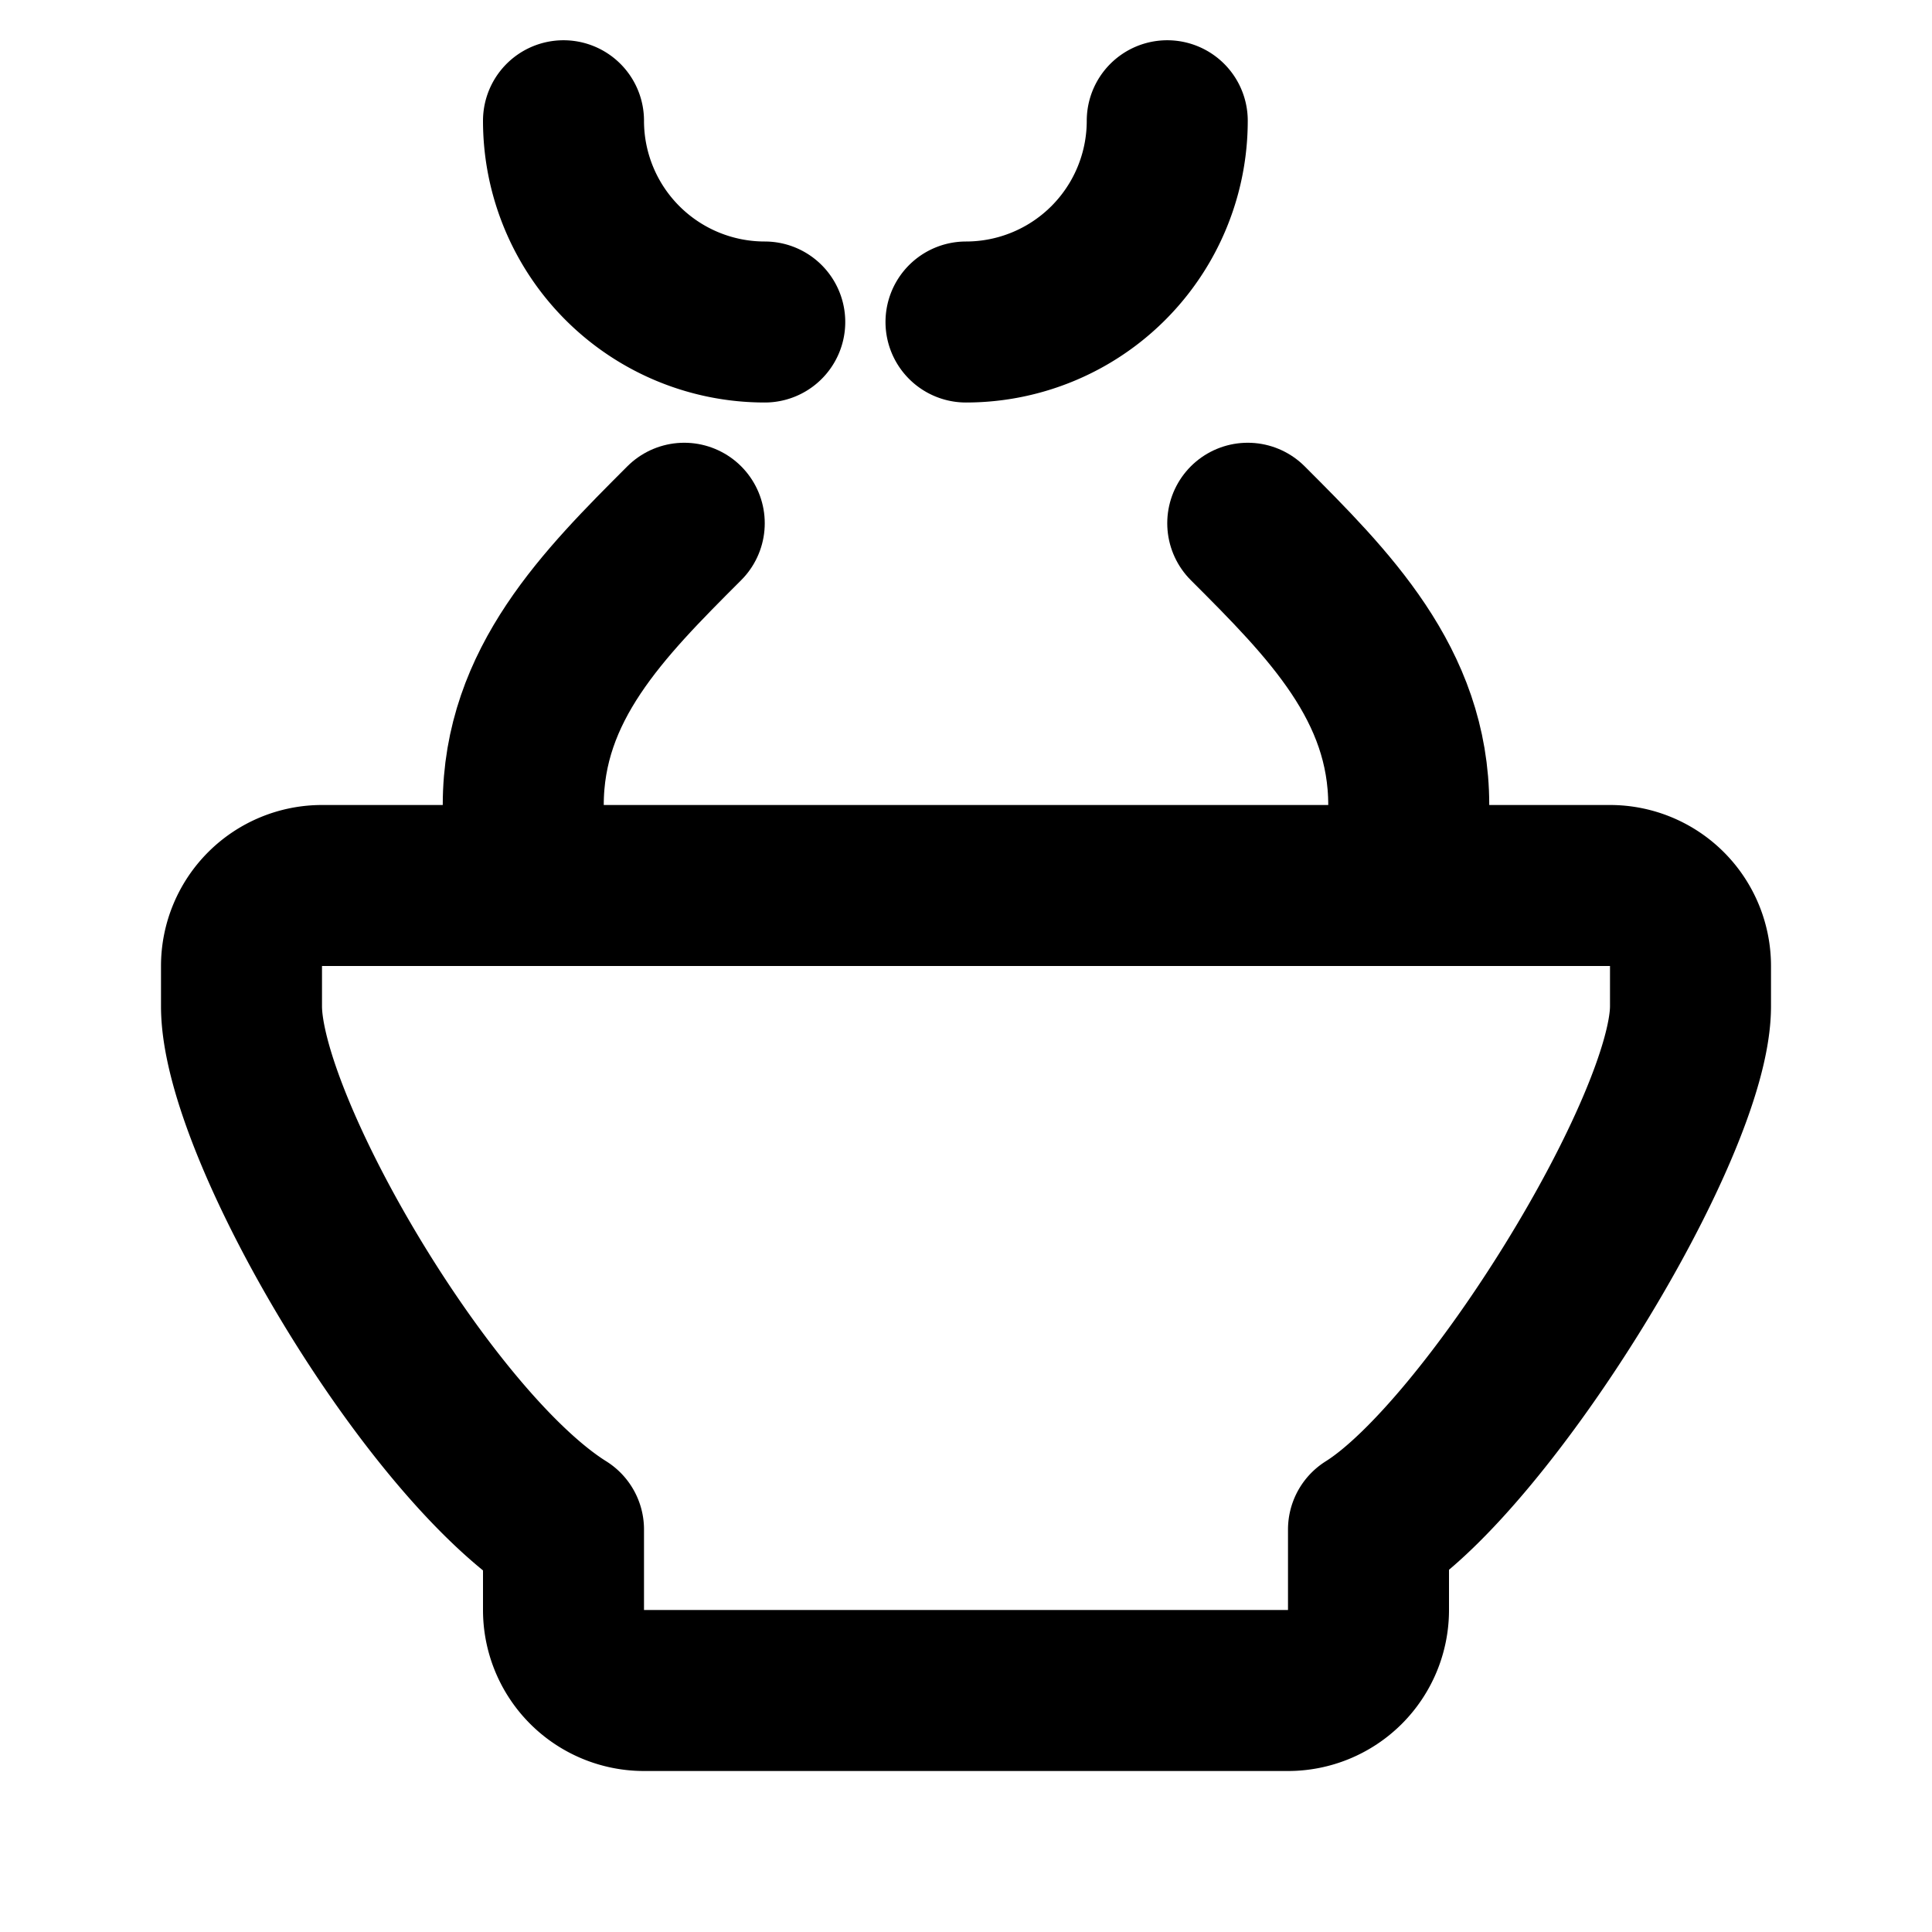
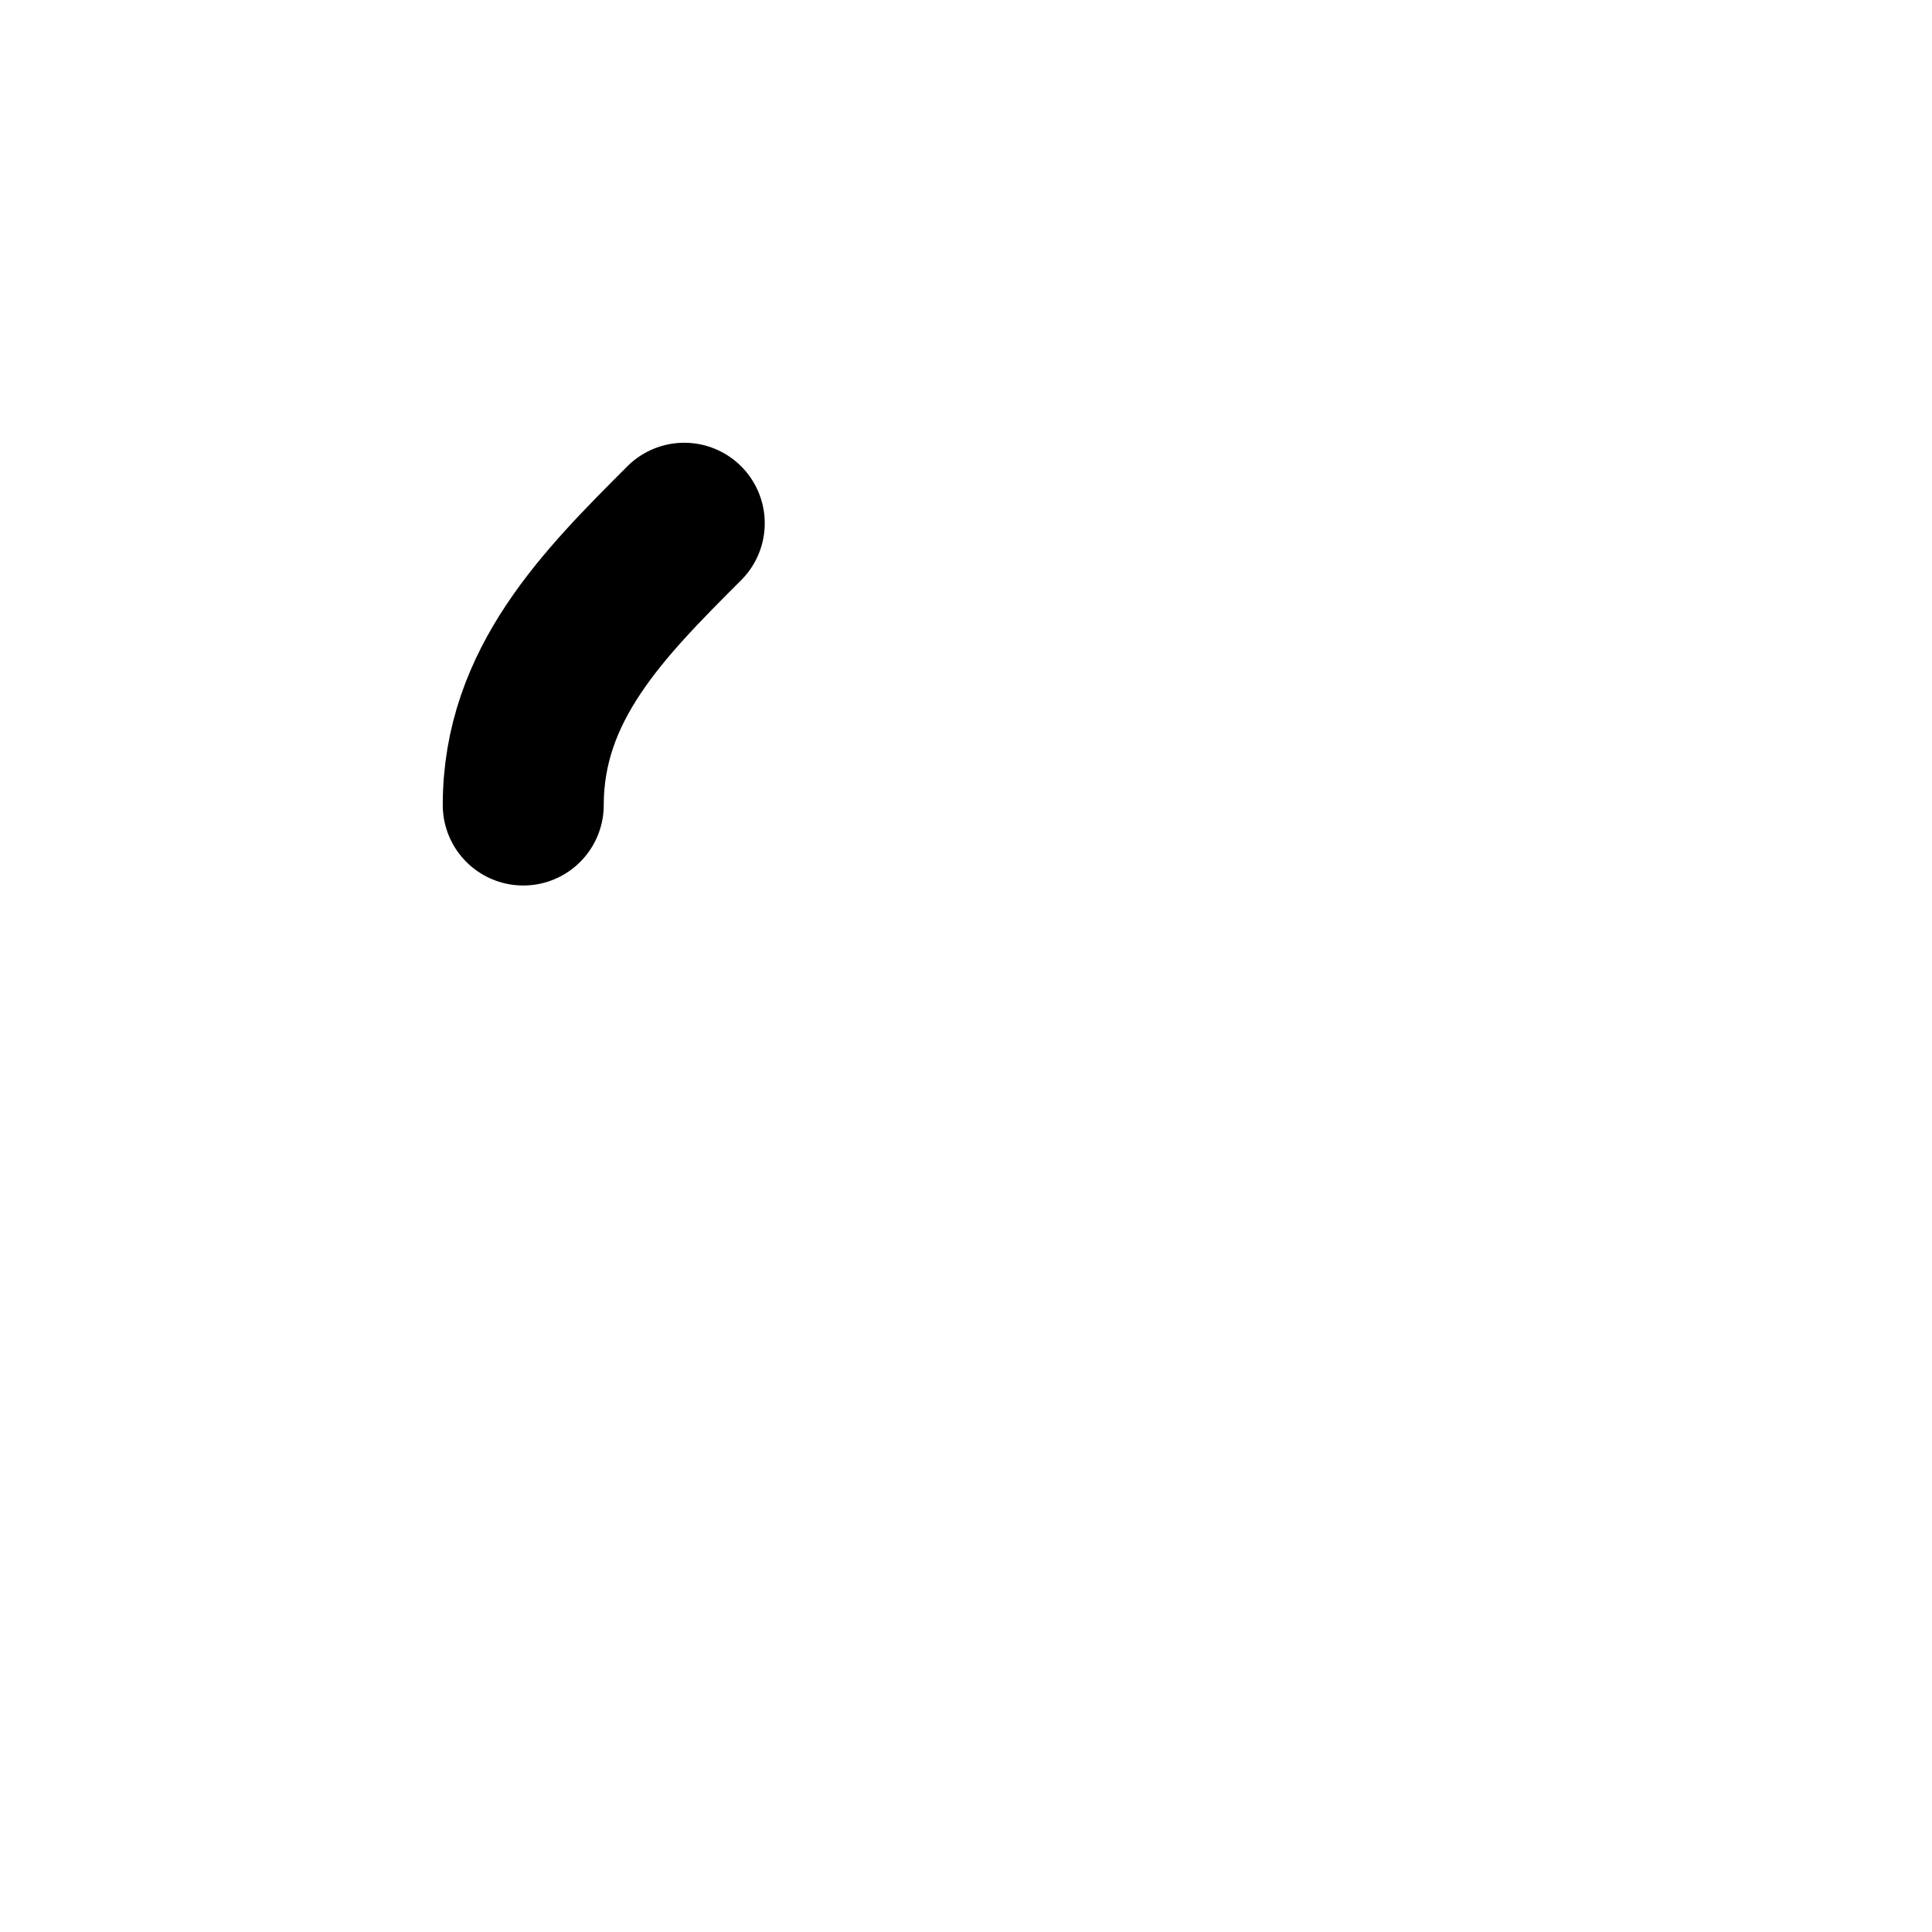
<svg xmlns="http://www.w3.org/2000/svg" width="24" height="24" viewBox="0 0 24 24" fill="none" stroke="currentColor" stroke-width="2" stroke-linecap="round" stroke-linejoin="round">
-   <path d="M4 11h16a1 1 0 0 1 1 1v.5c0 1.5-2.517 5.573-4 6.5v1a1 1 0 0 1-1 1h-8a1 1 0 0 1-1-1v-1c-1.687-1.054-4-5-4-6.5V12a1 1 0 0 1 1-1Z" />
-   <path d="M12 4a2.5 2.5 0 0 0 2.5-2.5" />
-   <path d="M15.5 6.5c1 1 2 2 2 3.5" />
  <path d="M8.5 6.5c-1 1-2 2-2 3.5" />
-   <path d="M9.5 4A2.5 2.5 0 0 1 7 1.5" />
</svg>